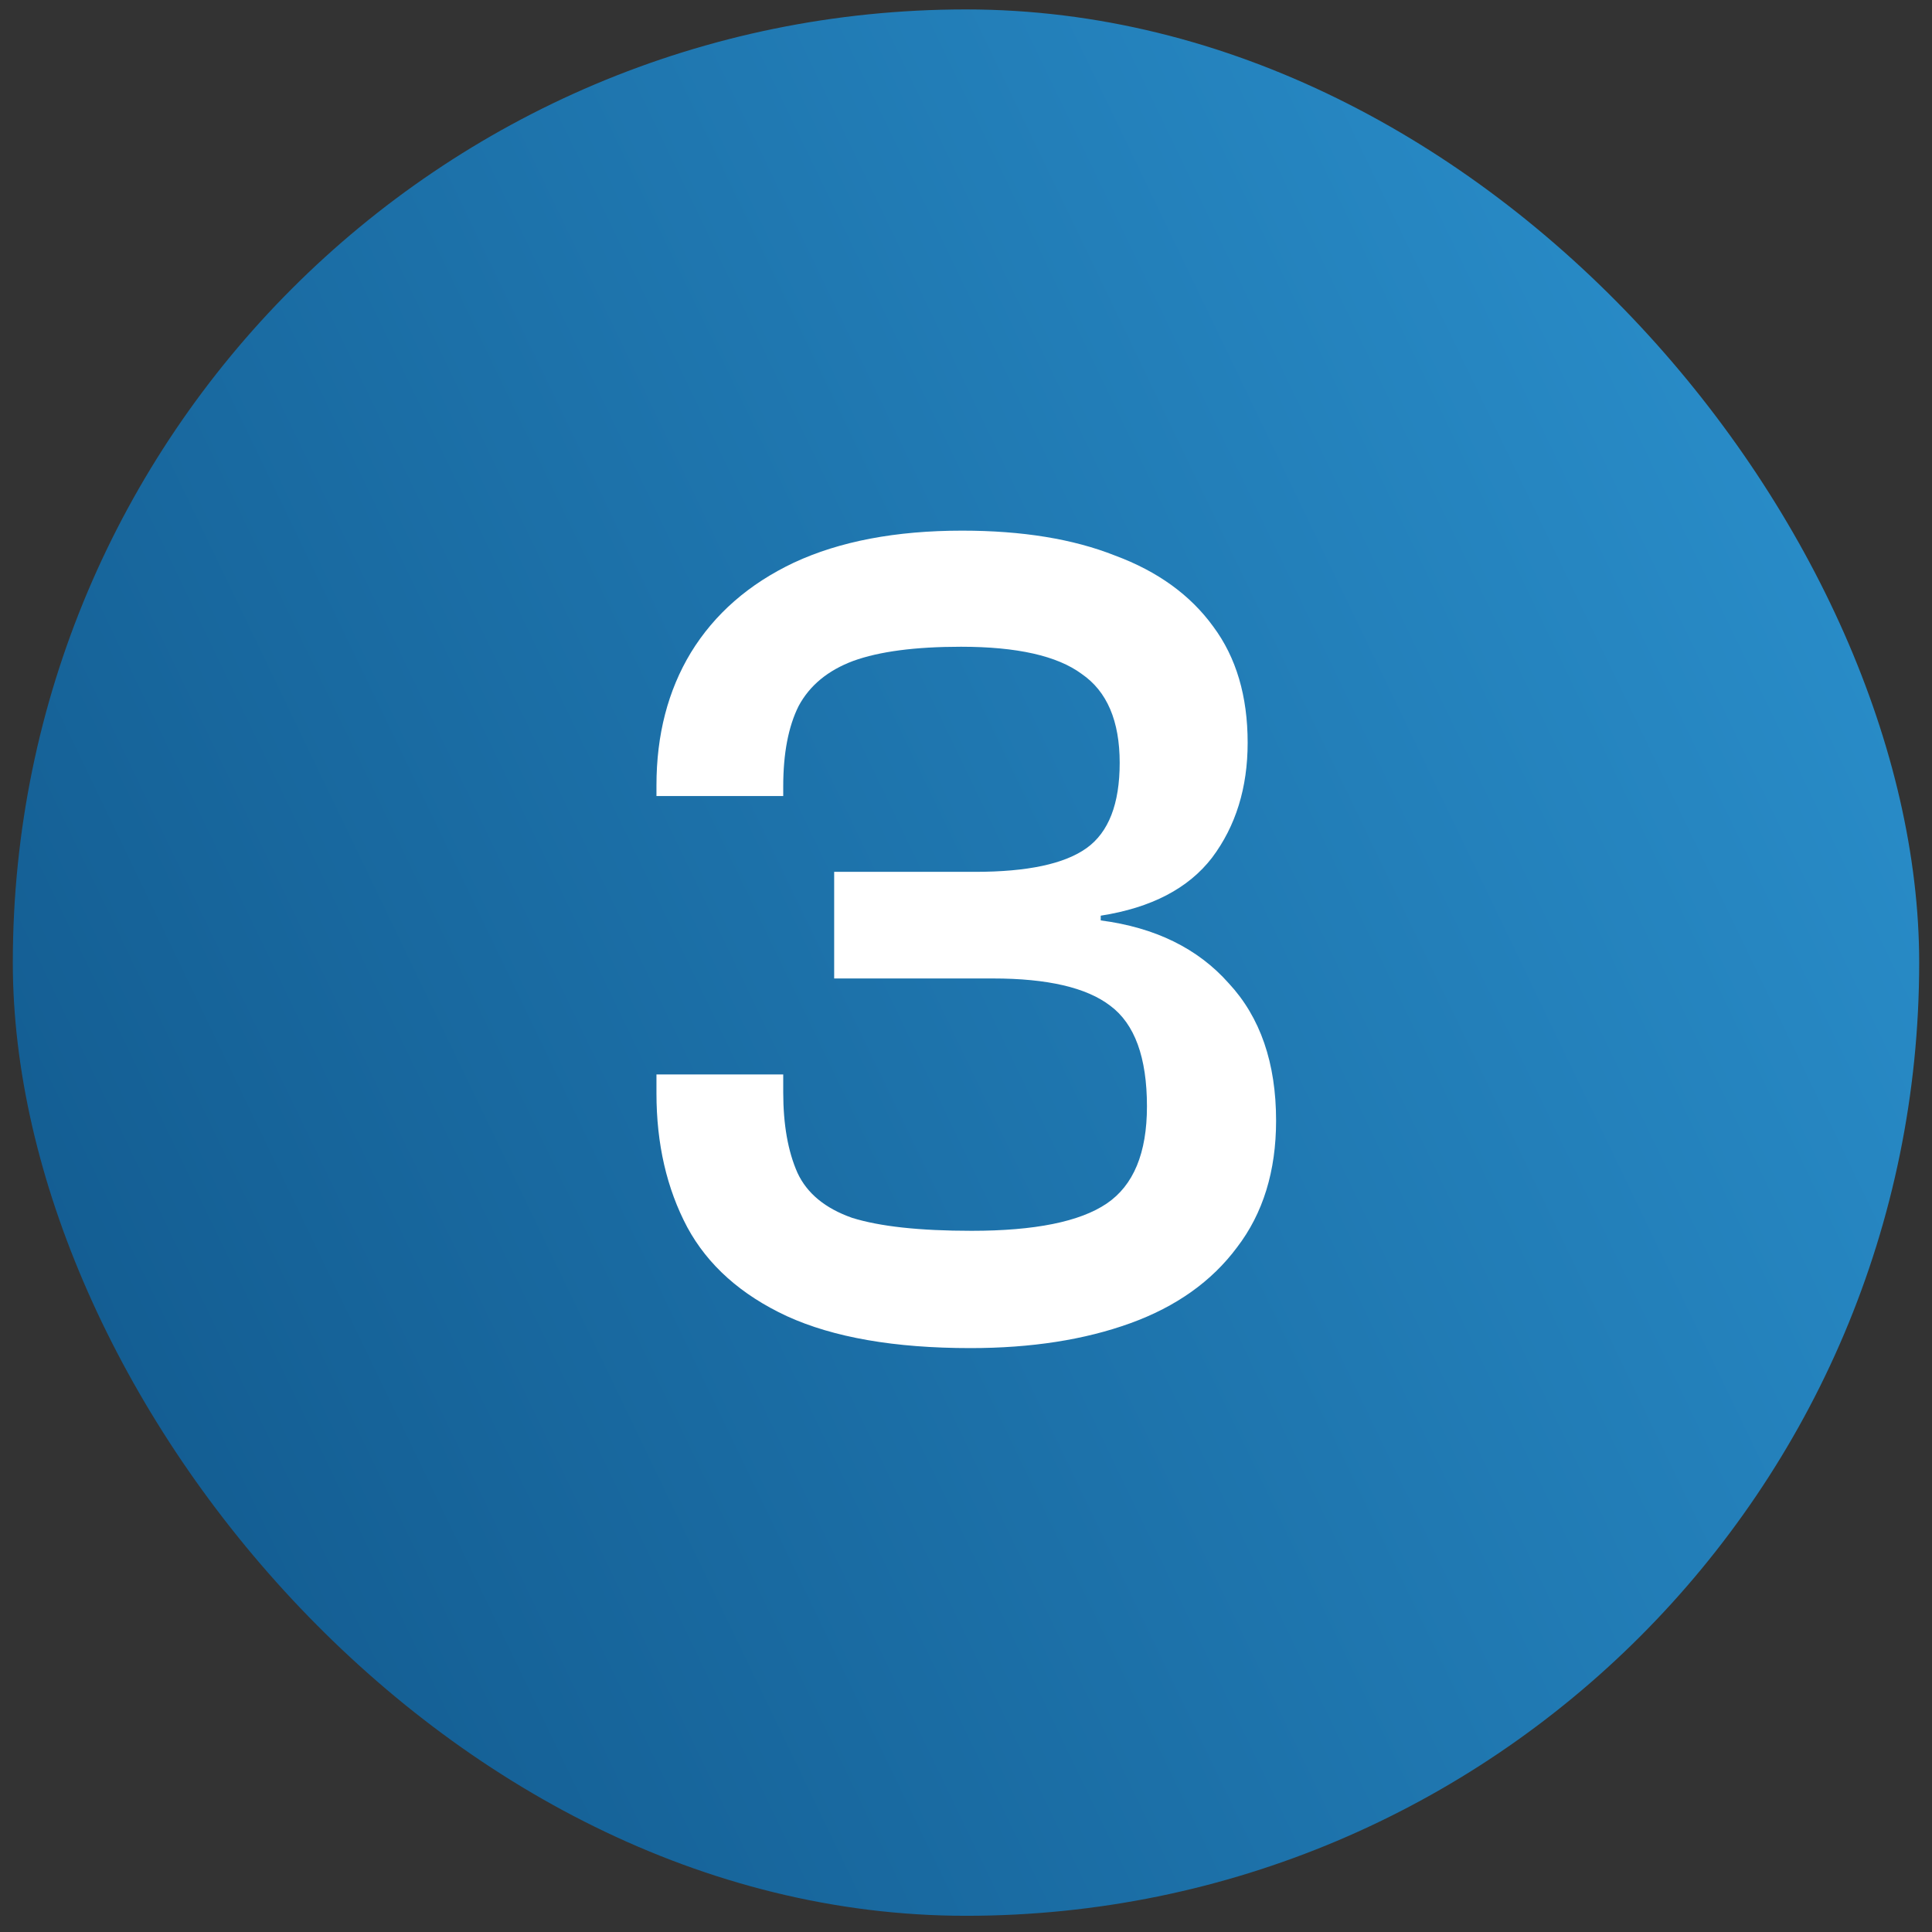
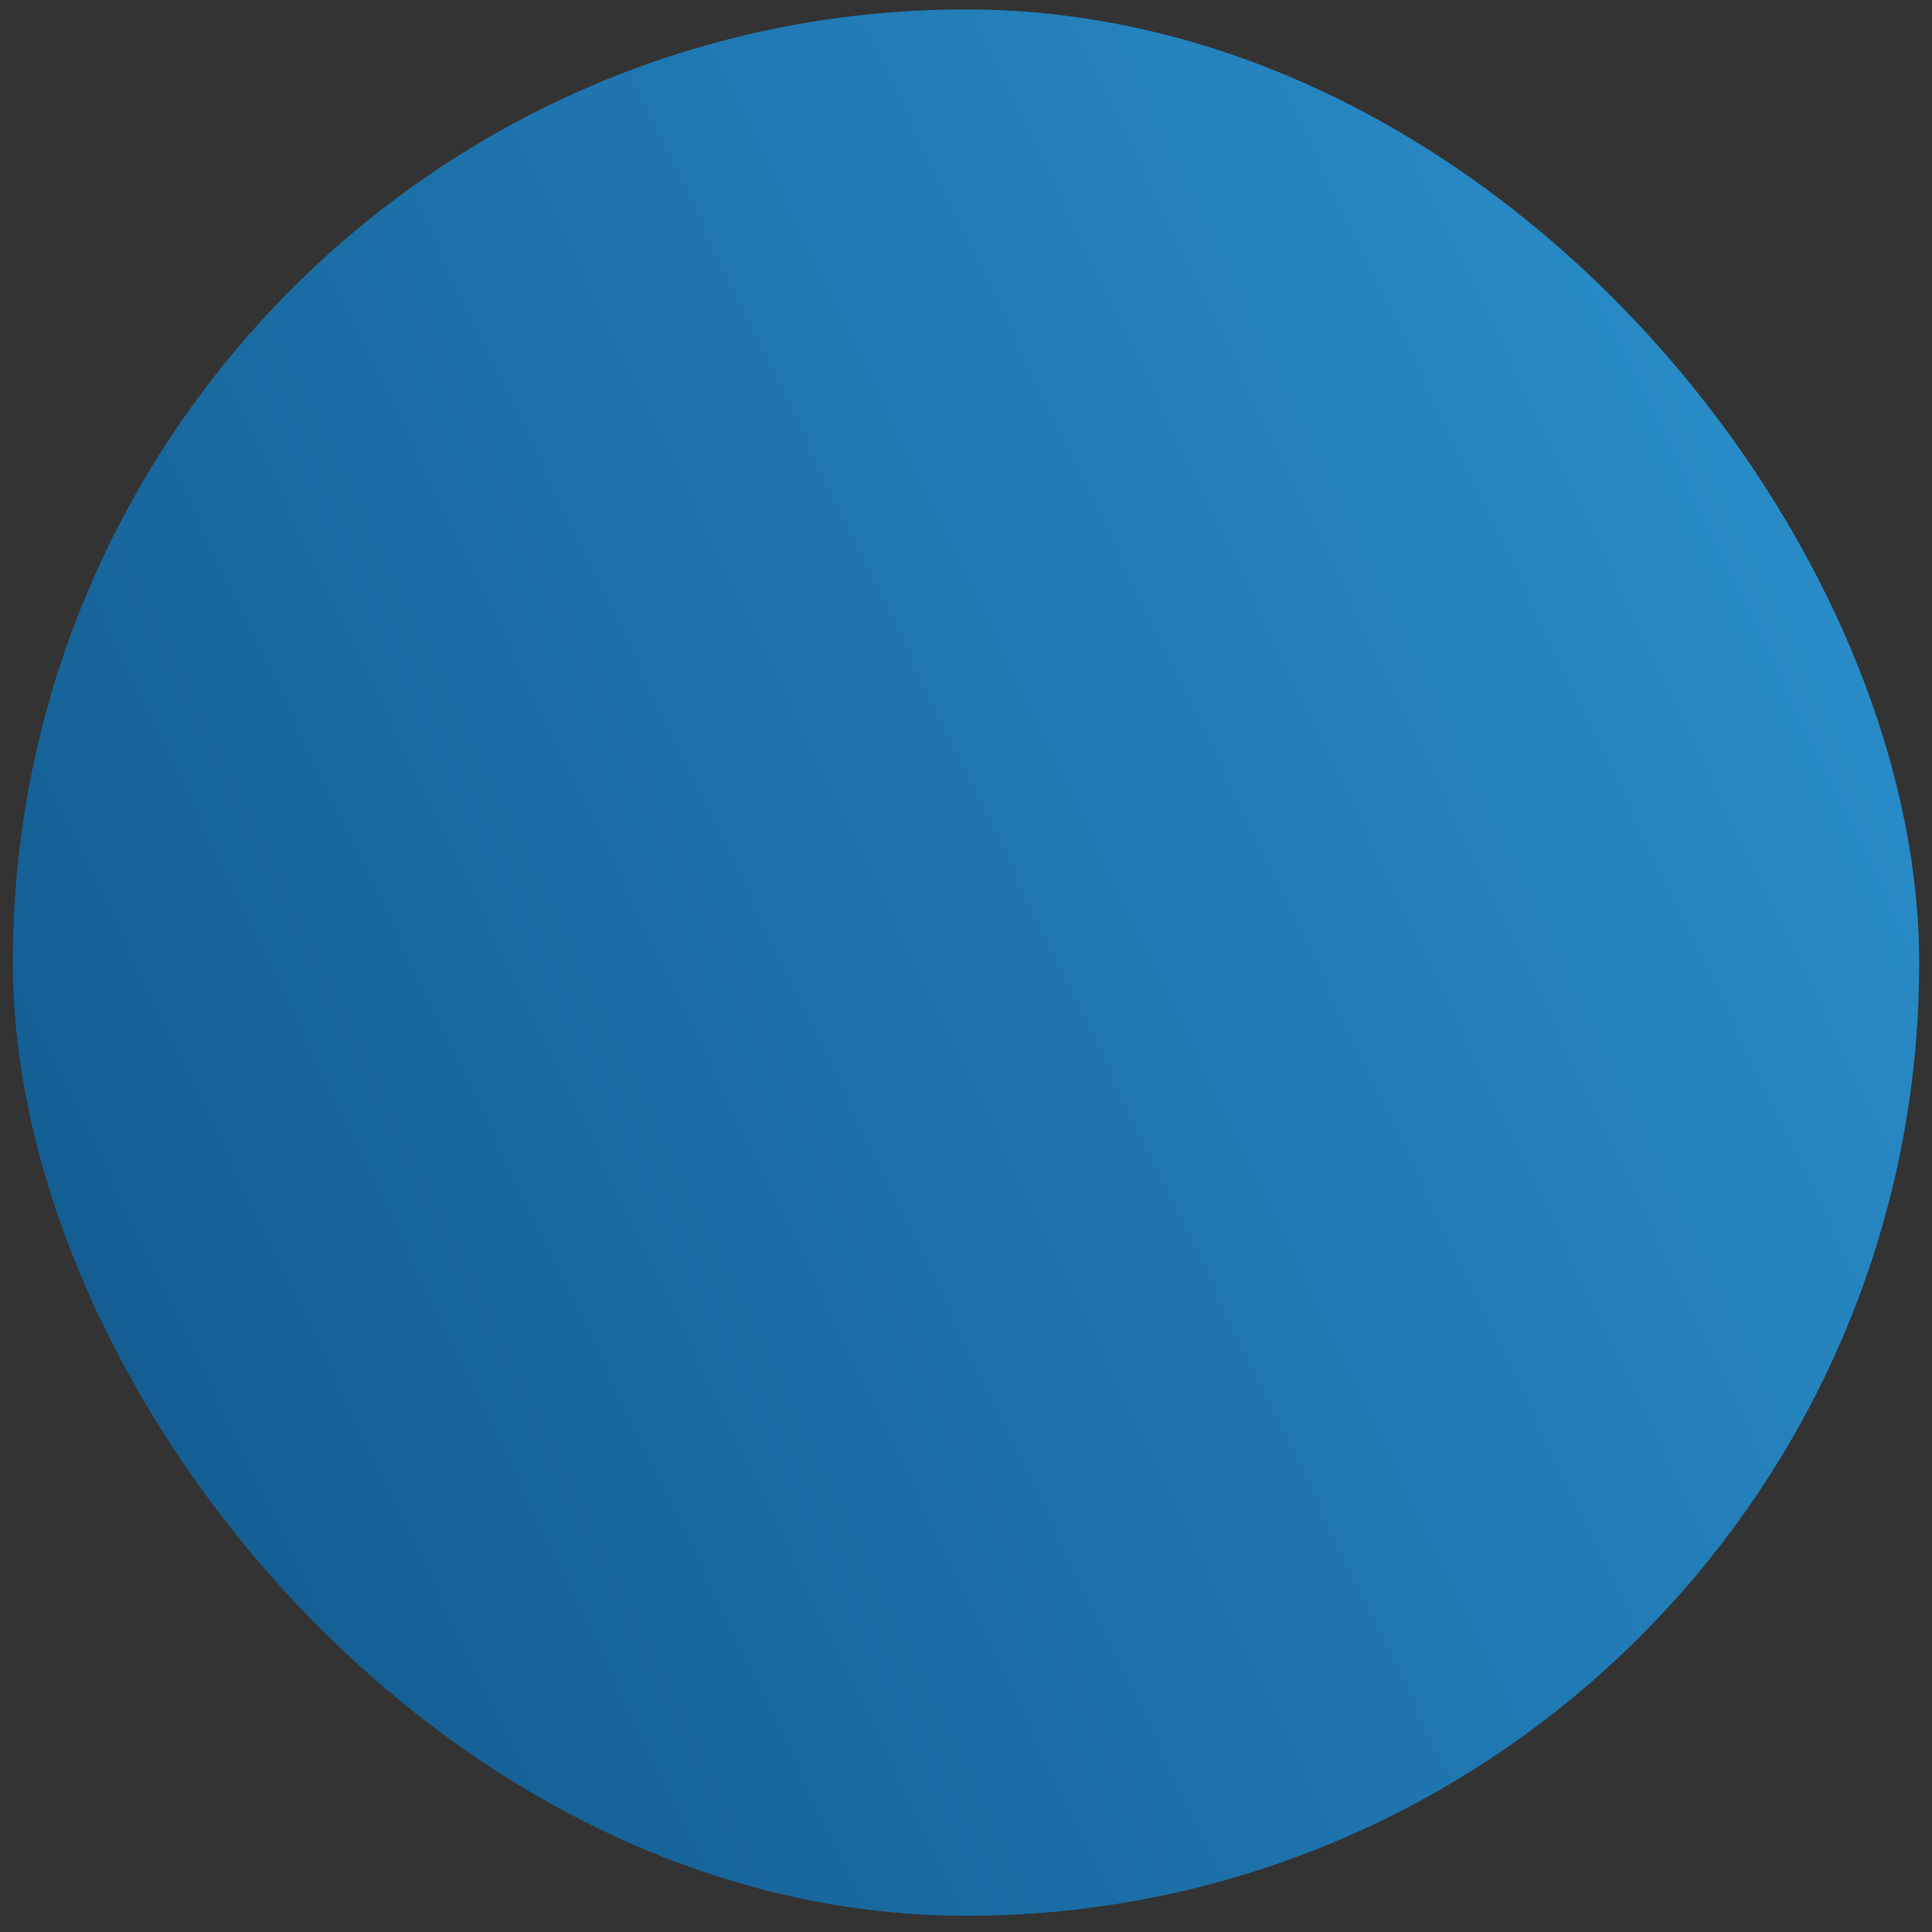
<svg xmlns="http://www.w3.org/2000/svg" width="106" height="106" viewBox="0 0 106 106" fill="none">
  <rect x="0" y="0" width="106" height="106" fill="#333333" stroke="none" />
  <rect x="0.703" y="0.517" width="104.594" height="104.594" rx="52.297" fill="url(#paint0_linear_563_45)" />
-   <path d="M53.242 73.964C49.083 73.964 45.724 73.379 43.167 72.209C40.654 71.039 38.834 69.414 37.708 67.334C36.581 65.211 36.017 62.762 36.017 59.989V58.949H42.972V59.924C42.972 61.701 43.233 63.174 43.752 64.344C44.273 65.471 45.269 66.294 46.742 66.814C48.259 67.291 50.447 67.529 53.307 67.529C56.774 67.529 59.244 67.031 60.718 66.034C62.191 65.037 62.928 63.261 62.928 60.704C62.928 58.017 62.256 56.176 60.913 55.179C59.612 54.182 57.468 53.684 54.477 53.684H45.767V47.834H53.502C56.362 47.834 58.399 47.401 59.612 46.534C60.826 45.667 61.432 44.107 61.432 41.854C61.432 39.557 60.739 37.932 59.352 36.979C58.009 35.982 55.799 35.484 52.722 35.484C50.209 35.484 48.237 35.744 46.807 36.264C45.421 36.784 44.424 37.607 43.818 38.734C43.254 39.861 42.972 41.334 42.972 43.154V43.674H36.017V43.089C36.017 40.316 36.646 37.889 37.903 35.809C39.203 33.686 41.087 32.039 43.557 30.869C46.071 29.699 49.148 29.114 52.788 29.114C56.081 29.114 58.876 29.569 61.172 30.479C63.513 31.346 65.311 32.646 66.567 34.379C67.824 36.069 68.453 38.192 68.453 40.749C68.453 43.219 67.802 45.321 66.502 47.054C65.203 48.744 63.166 49.806 60.392 50.239V50.499C63.383 50.889 65.722 52.037 67.412 53.944C69.146 55.807 70.013 58.321 70.013 61.484C70.013 64.257 69.297 66.576 67.868 68.439C66.481 70.302 64.531 71.689 62.017 72.599C59.504 73.509 56.579 73.964 53.242 73.964Z" fill="white" />
  <defs>
    <linearGradient id="paint0_linear_563_45" x1="0.703" y1="105.111" x2="126.499" y2="44.577" gradientUnits="userSpaceOnUse">
      <stop stop-color="#10568A" />
      <stop offset="1" stop-color="#2C93D0" />
    </linearGradient>
  </defs>
</svg>